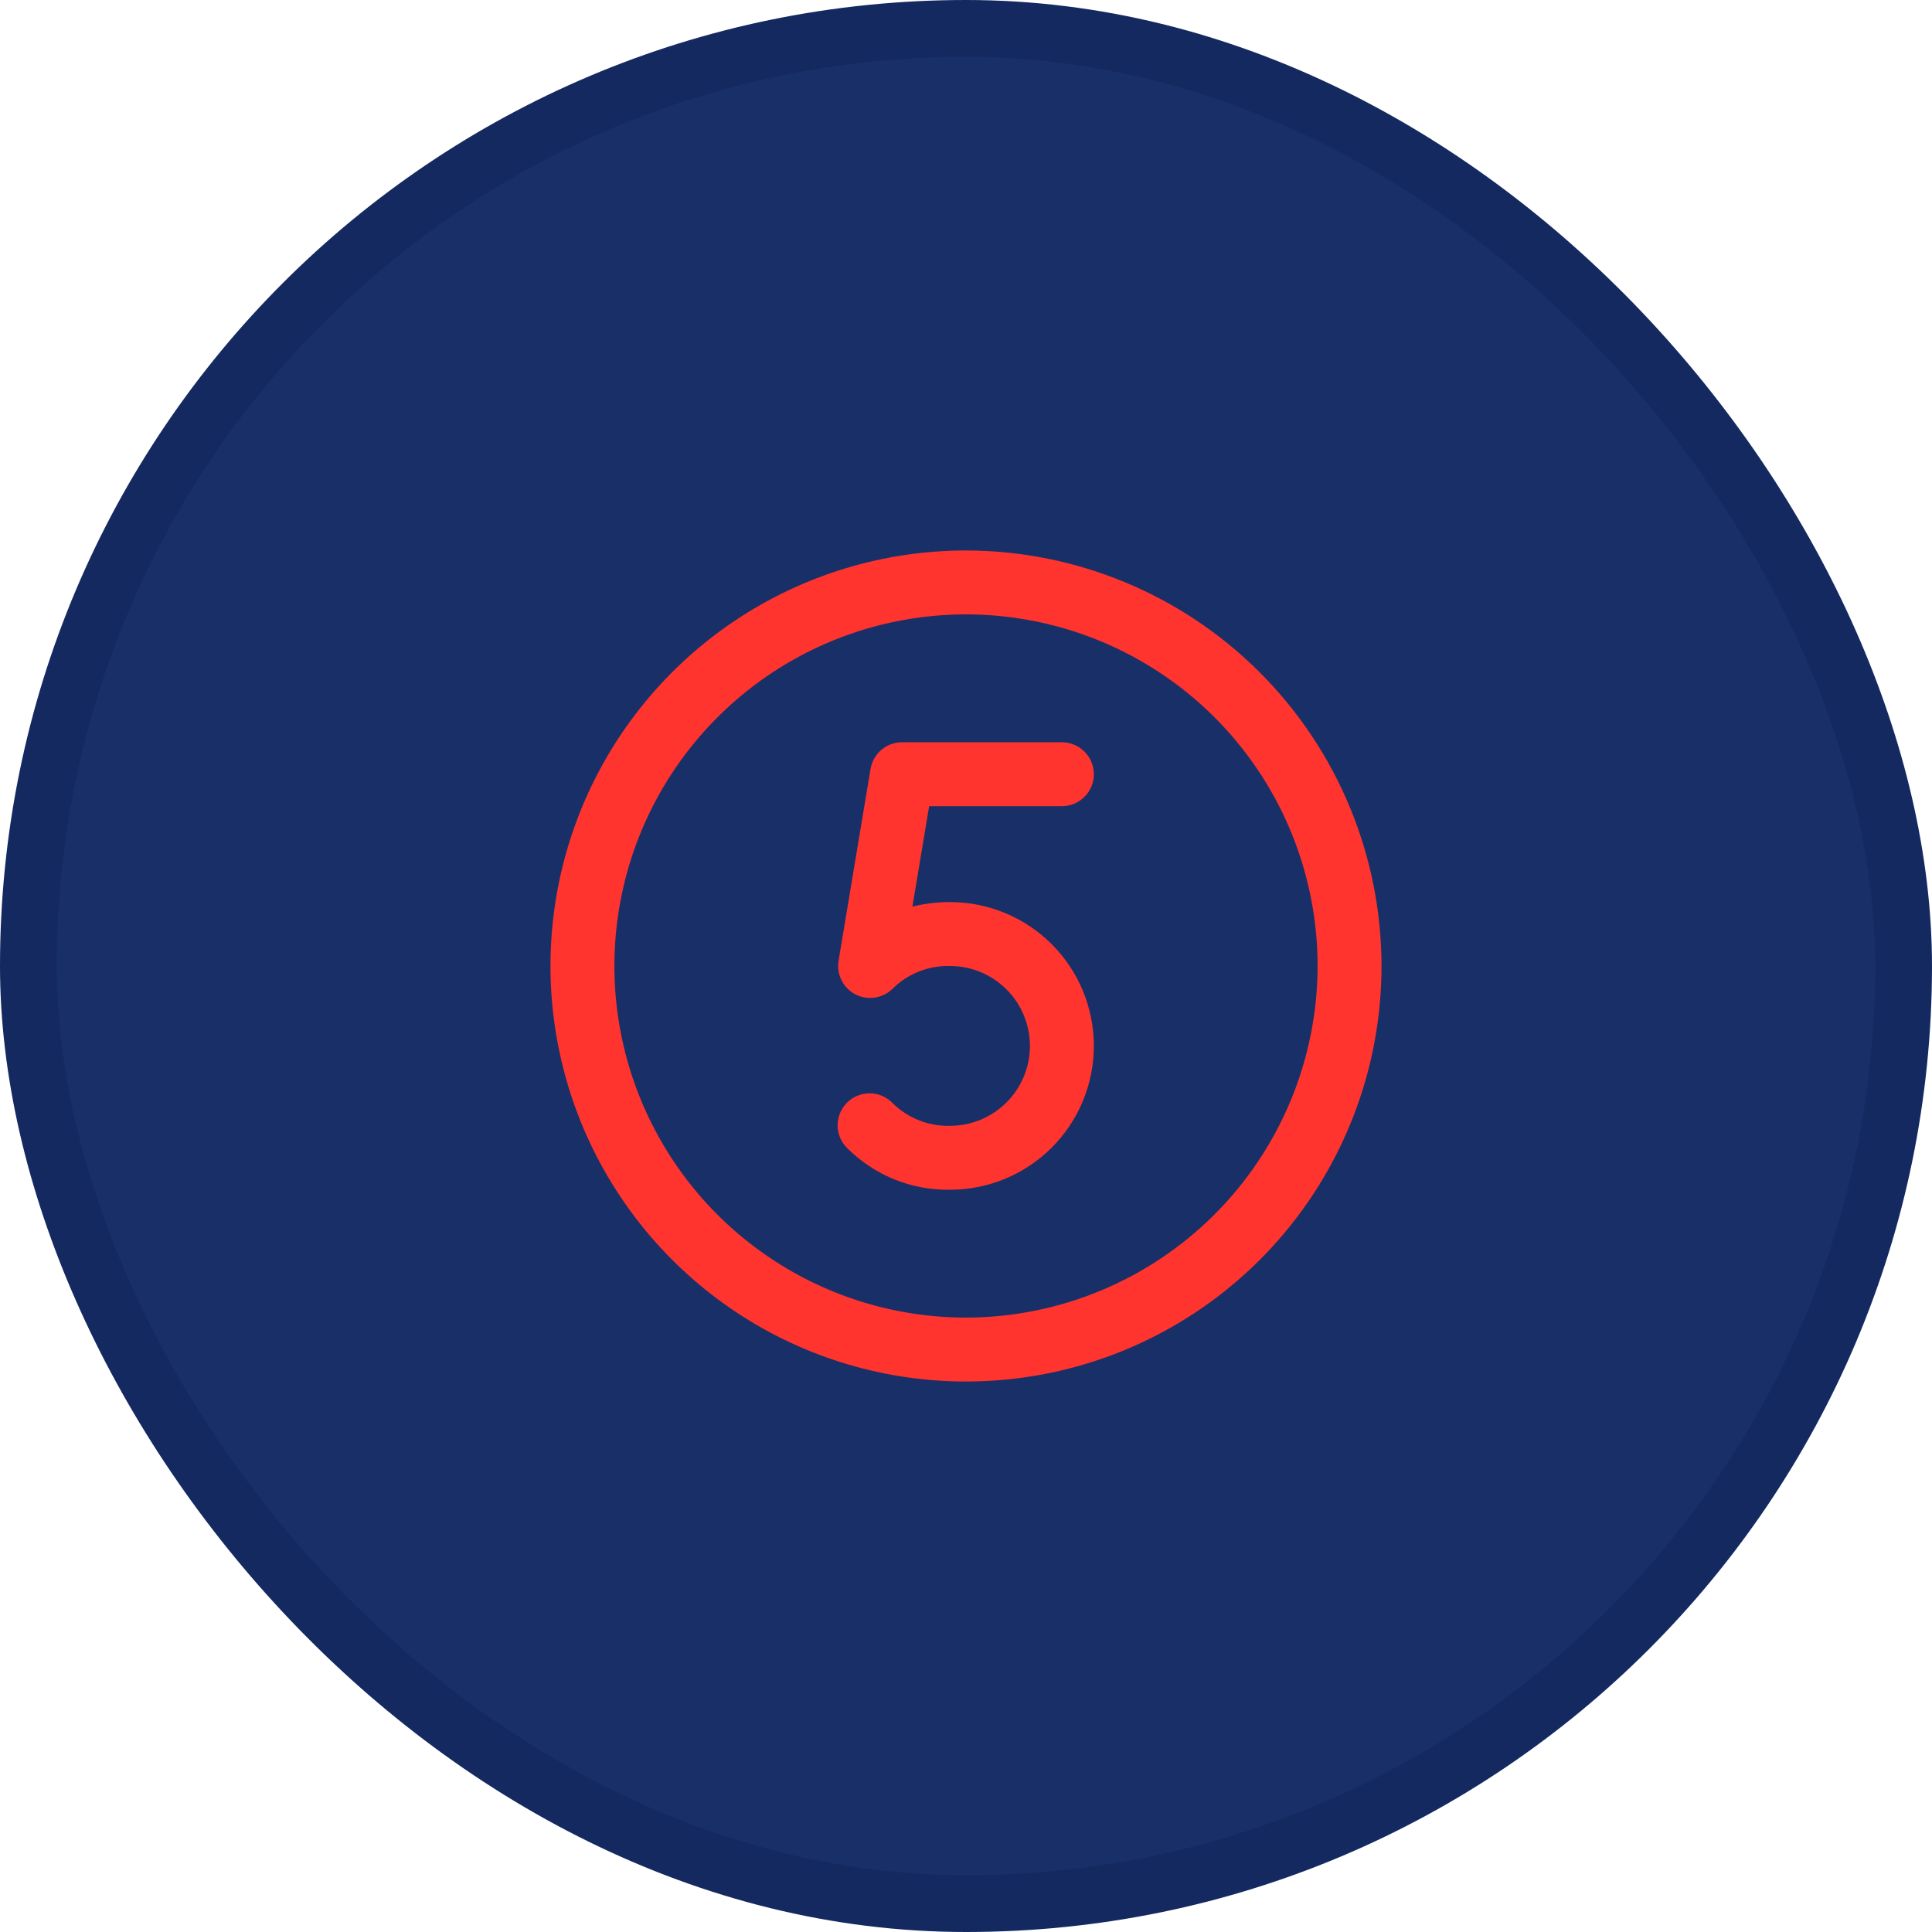
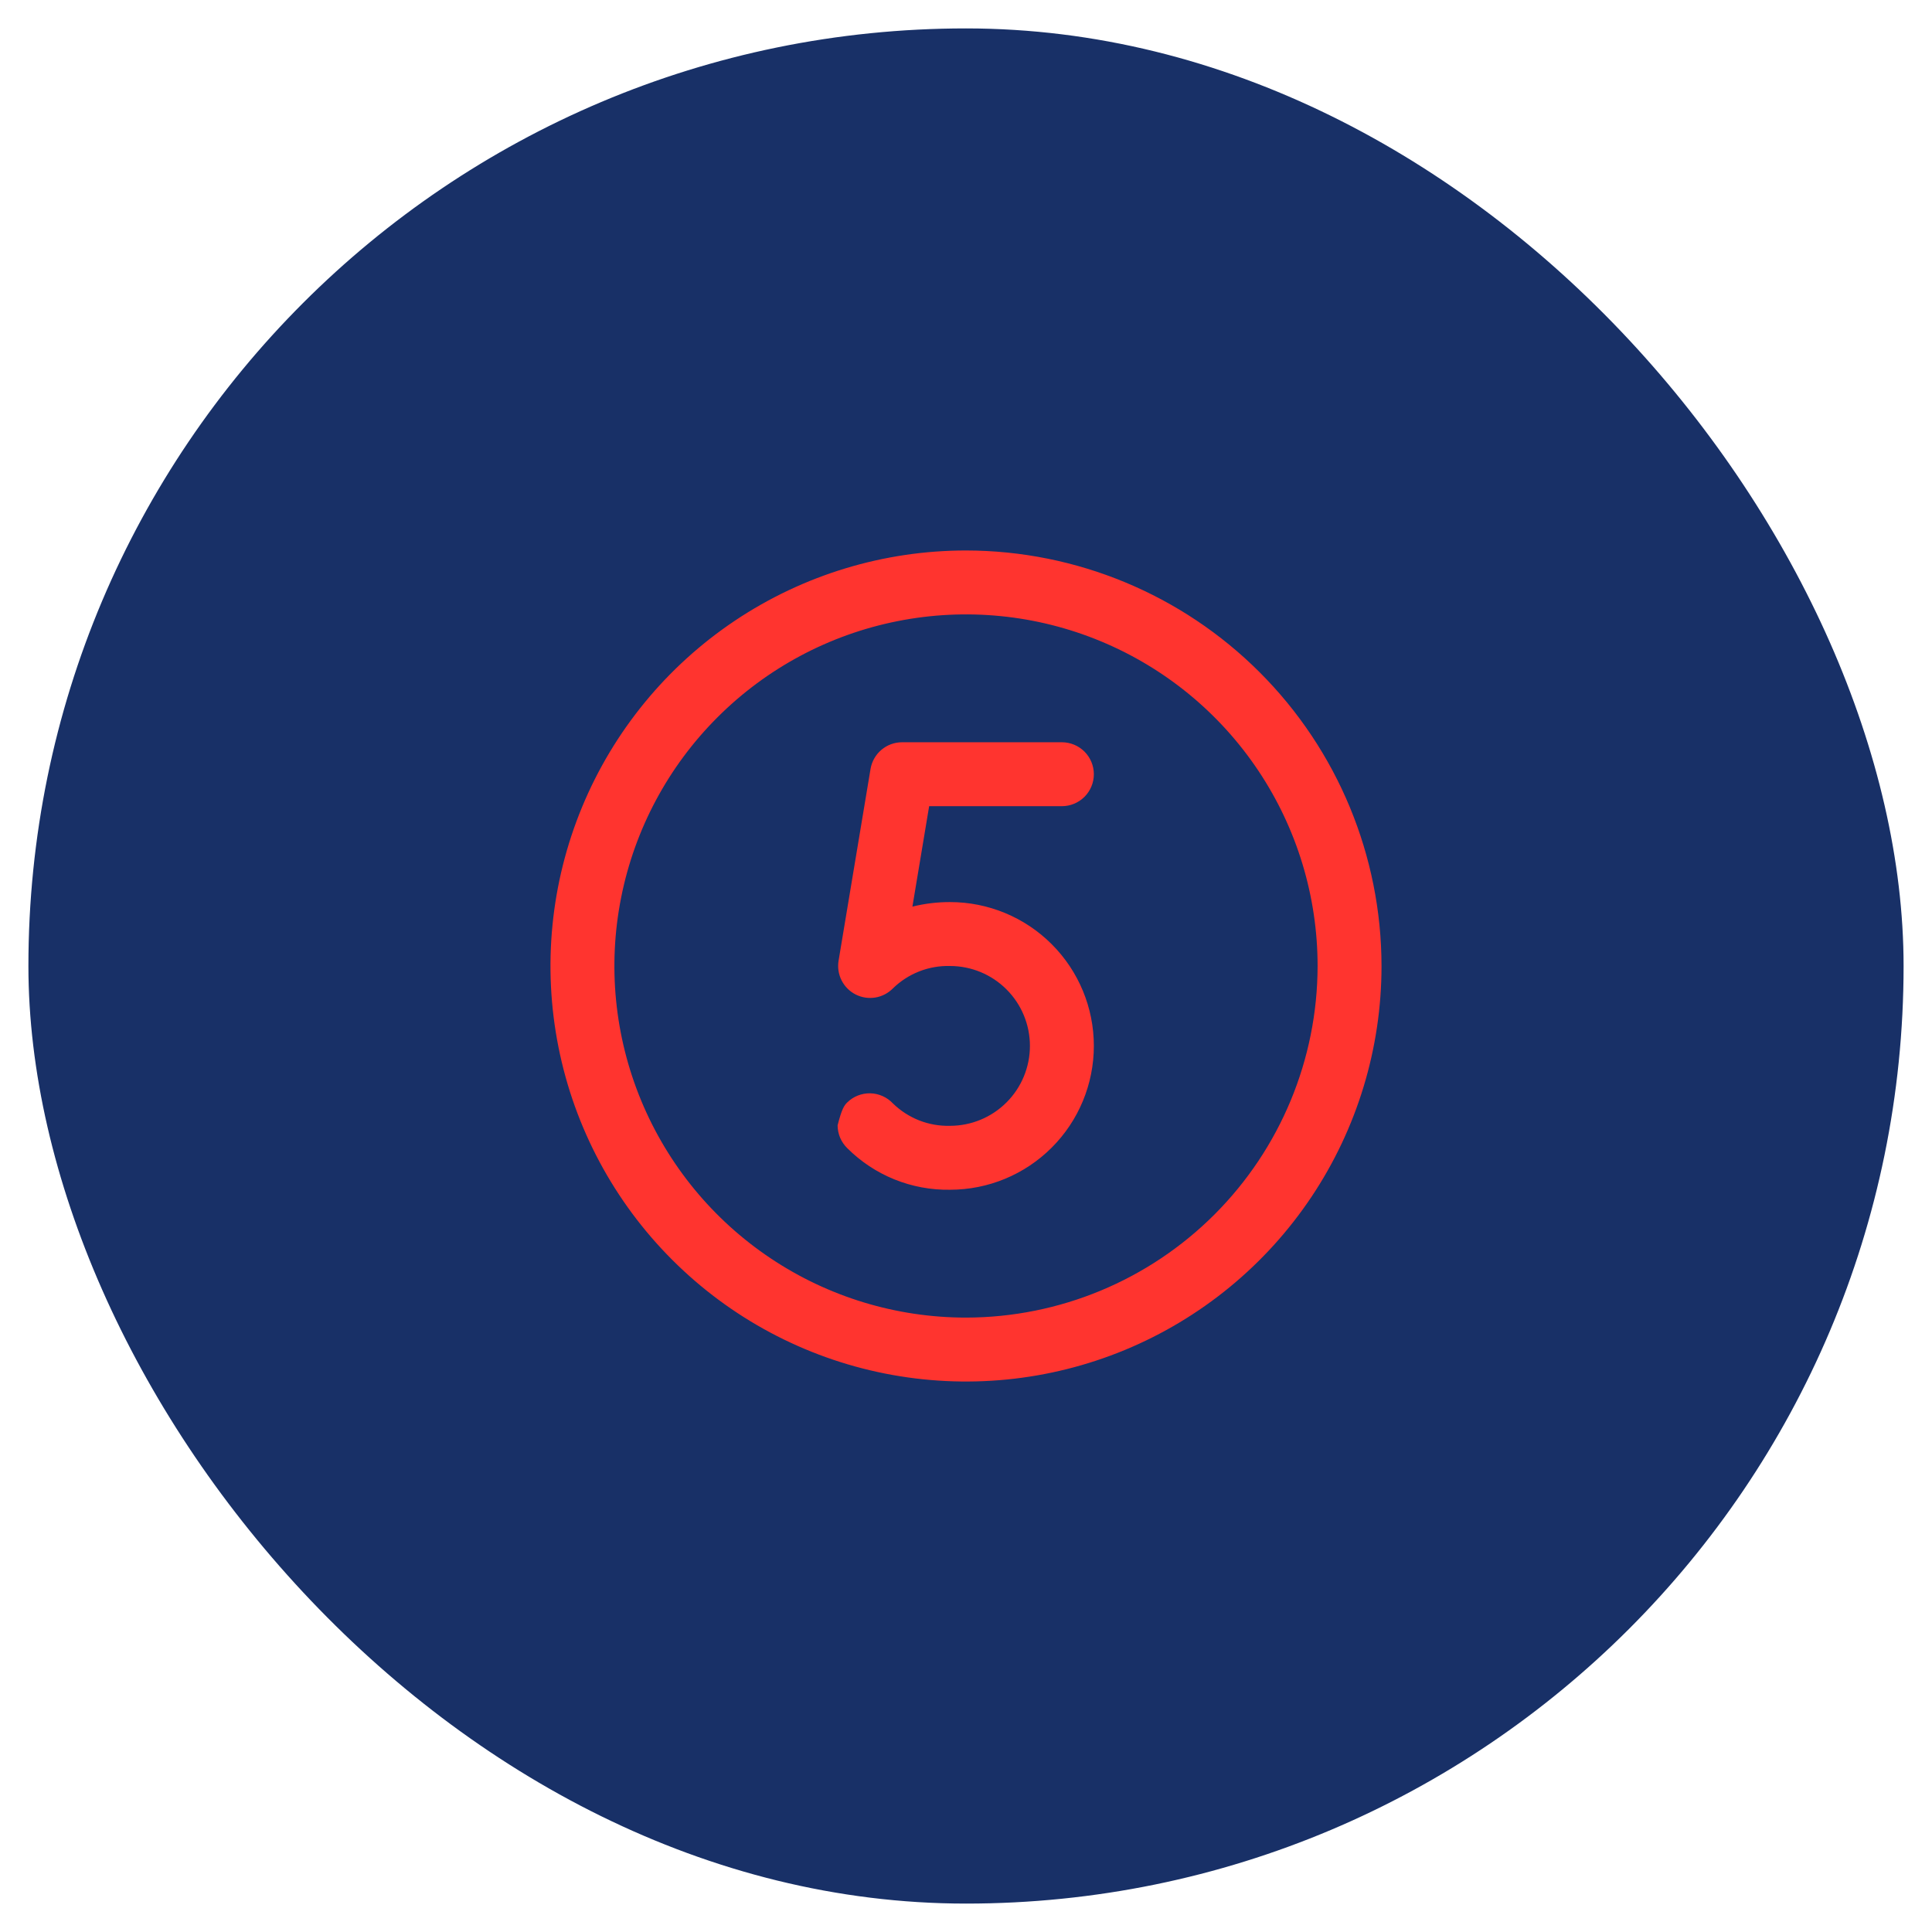
<svg xmlns="http://www.w3.org/2000/svg" width="68" height="68" viewBox="0 0 68 68" fill="none">
  <rect x="1" y="1" width="66" height="66" rx="33" fill="#183067" />
-   <rect x="1" y="1" width="66" height="66" rx="33" stroke="#142960" stroke-width="2" />
-   <path d="M34 19.375C31.108 19.375 28.28 20.233 25.875 21.84C23.47 23.447 21.595 25.731 20.488 28.403C19.381 31.076 19.092 34.016 19.656 36.853C20.22 39.69 21.613 42.296 23.659 44.341C25.704 46.387 28.31 47.78 31.147 48.344C33.984 48.908 36.924 48.619 39.597 47.512C42.269 46.405 44.553 44.53 46.16 42.125C47.767 39.72 48.625 36.893 48.625 34C48.621 30.122 47.079 26.405 44.337 23.663C41.595 20.921 37.877 19.379 34 19.375ZM34 46.375C31.552 46.375 29.16 45.649 27.125 44.289C25.09 42.93 23.504 40.997 22.567 38.736C21.63 36.474 21.385 33.986 21.863 31.586C22.34 29.185 23.519 26.98 25.25 25.25C26.98 23.519 29.185 22.34 31.586 21.863C33.986 21.385 36.474 21.63 38.736 22.567C40.997 23.504 42.93 25.09 44.289 27.125C45.649 29.16 46.375 31.552 46.375 34C46.371 37.281 45.066 40.426 42.746 42.746C40.426 45.066 37.281 46.371 34 46.375ZM32.703 28.375L32.114 31.91C32.547 31.803 32.992 31.749 33.438 31.75C34.78 31.75 36.068 32.283 37.017 33.233C37.967 34.182 38.5 35.47 38.5 36.812C38.5 38.155 37.967 39.443 37.017 40.392C36.068 41.342 34.78 41.875 33.438 41.875C32.768 41.886 32.102 41.762 31.481 41.511C30.86 41.26 30.296 40.886 29.822 40.413C29.715 40.308 29.629 40.183 29.57 40.045C29.512 39.907 29.482 39.758 29.481 39.608C29.481 39.458 29.511 39.31 29.569 39.172C29.627 39.033 29.712 38.908 29.819 38.803C29.926 38.698 30.053 38.615 30.192 38.56C30.332 38.505 30.481 38.478 30.631 38.481C30.781 38.484 30.928 38.518 31.065 38.579C31.202 38.64 31.326 38.728 31.428 38.837C31.693 39.096 32.008 39.299 32.353 39.435C32.698 39.57 33.067 39.635 33.438 39.625C34.183 39.625 34.899 39.329 35.426 38.801C35.954 38.274 36.25 37.558 36.25 36.812C36.25 36.067 35.954 35.351 35.426 34.824C34.899 34.296 34.183 34 33.438 34C33.067 33.99 32.698 34.055 32.353 34.19C32.008 34.326 31.693 34.529 31.428 34.788C31.26 34.958 31.043 35.071 30.807 35.11C30.57 35.148 30.328 35.111 30.115 35.002C29.902 34.894 29.729 34.72 29.621 34.506C29.513 34.293 29.476 34.05 29.515 33.814L30.64 27.064C30.684 26.802 30.82 26.563 31.023 26.391C31.226 26.219 31.484 26.125 31.75 26.125H37.375C37.673 26.125 37.959 26.244 38.17 26.454C38.382 26.666 38.5 26.952 38.5 27.25C38.5 27.548 38.382 27.834 38.17 28.046C37.959 28.256 37.673 28.375 37.375 28.375H32.703Z" fill="#FF342F" />
+   <path d="M34 19.375C31.108 19.375 28.28 20.233 25.875 21.84C23.47 23.447 21.595 25.731 20.488 28.403C19.381 31.076 19.092 34.016 19.656 36.853C20.22 39.69 21.613 42.296 23.659 44.341C25.704 46.387 28.31 47.78 31.147 48.344C33.984 48.908 36.924 48.619 39.597 47.512C42.269 46.405 44.553 44.53 46.16 42.125C47.767 39.72 48.625 36.893 48.625 34C48.621 30.122 47.079 26.405 44.337 23.663C41.595 20.921 37.877 19.379 34 19.375ZM34 46.375C31.552 46.375 29.16 45.649 27.125 44.289C25.09 42.93 23.504 40.997 22.567 38.736C21.63 36.474 21.385 33.986 21.863 31.586C22.34 29.185 23.519 26.98 25.25 25.25C26.98 23.519 29.185 22.34 31.586 21.863C33.986 21.385 36.474 21.63 38.736 22.567C40.997 23.504 42.93 25.09 44.289 27.125C45.649 29.16 46.375 31.552 46.375 34C46.371 37.281 45.066 40.426 42.746 42.746C40.426 45.066 37.281 46.371 34 46.375ZM32.703 28.375L32.114 31.91C32.547 31.803 32.992 31.749 33.438 31.75C34.78 31.75 36.068 32.283 37.017 33.233C37.967 34.182 38.5 35.47 38.5 36.812C38.5 38.155 37.967 39.443 37.017 40.392C36.068 41.342 34.78 41.875 33.438 41.875C32.768 41.886 32.102 41.762 31.481 41.511C30.86 41.26 30.296 40.886 29.822 40.413C29.715 40.308 29.629 40.183 29.57 40.045C29.512 39.907 29.482 39.758 29.481 39.608C29.627 39.033 29.712 38.908 29.819 38.803C29.926 38.698 30.053 38.615 30.192 38.56C30.332 38.505 30.481 38.478 30.631 38.481C30.781 38.484 30.928 38.518 31.065 38.579C31.202 38.64 31.326 38.728 31.428 38.837C31.693 39.096 32.008 39.299 32.353 39.435C32.698 39.57 33.067 39.635 33.438 39.625C34.183 39.625 34.899 39.329 35.426 38.801C35.954 38.274 36.25 37.558 36.25 36.812C36.25 36.067 35.954 35.351 35.426 34.824C34.899 34.296 34.183 34 33.438 34C33.067 33.99 32.698 34.055 32.353 34.19C32.008 34.326 31.693 34.529 31.428 34.788C31.26 34.958 31.043 35.071 30.807 35.11C30.57 35.148 30.328 35.111 30.115 35.002C29.902 34.894 29.729 34.72 29.621 34.506C29.513 34.293 29.476 34.05 29.515 33.814L30.64 27.064C30.684 26.802 30.82 26.563 31.023 26.391C31.226 26.219 31.484 26.125 31.75 26.125H37.375C37.673 26.125 37.959 26.244 38.17 26.454C38.382 26.666 38.5 26.952 38.5 27.25C38.5 27.548 38.382 27.834 38.17 28.046C37.959 28.256 37.673 28.375 37.375 28.375H32.703Z" fill="#FF342F" />
</svg>